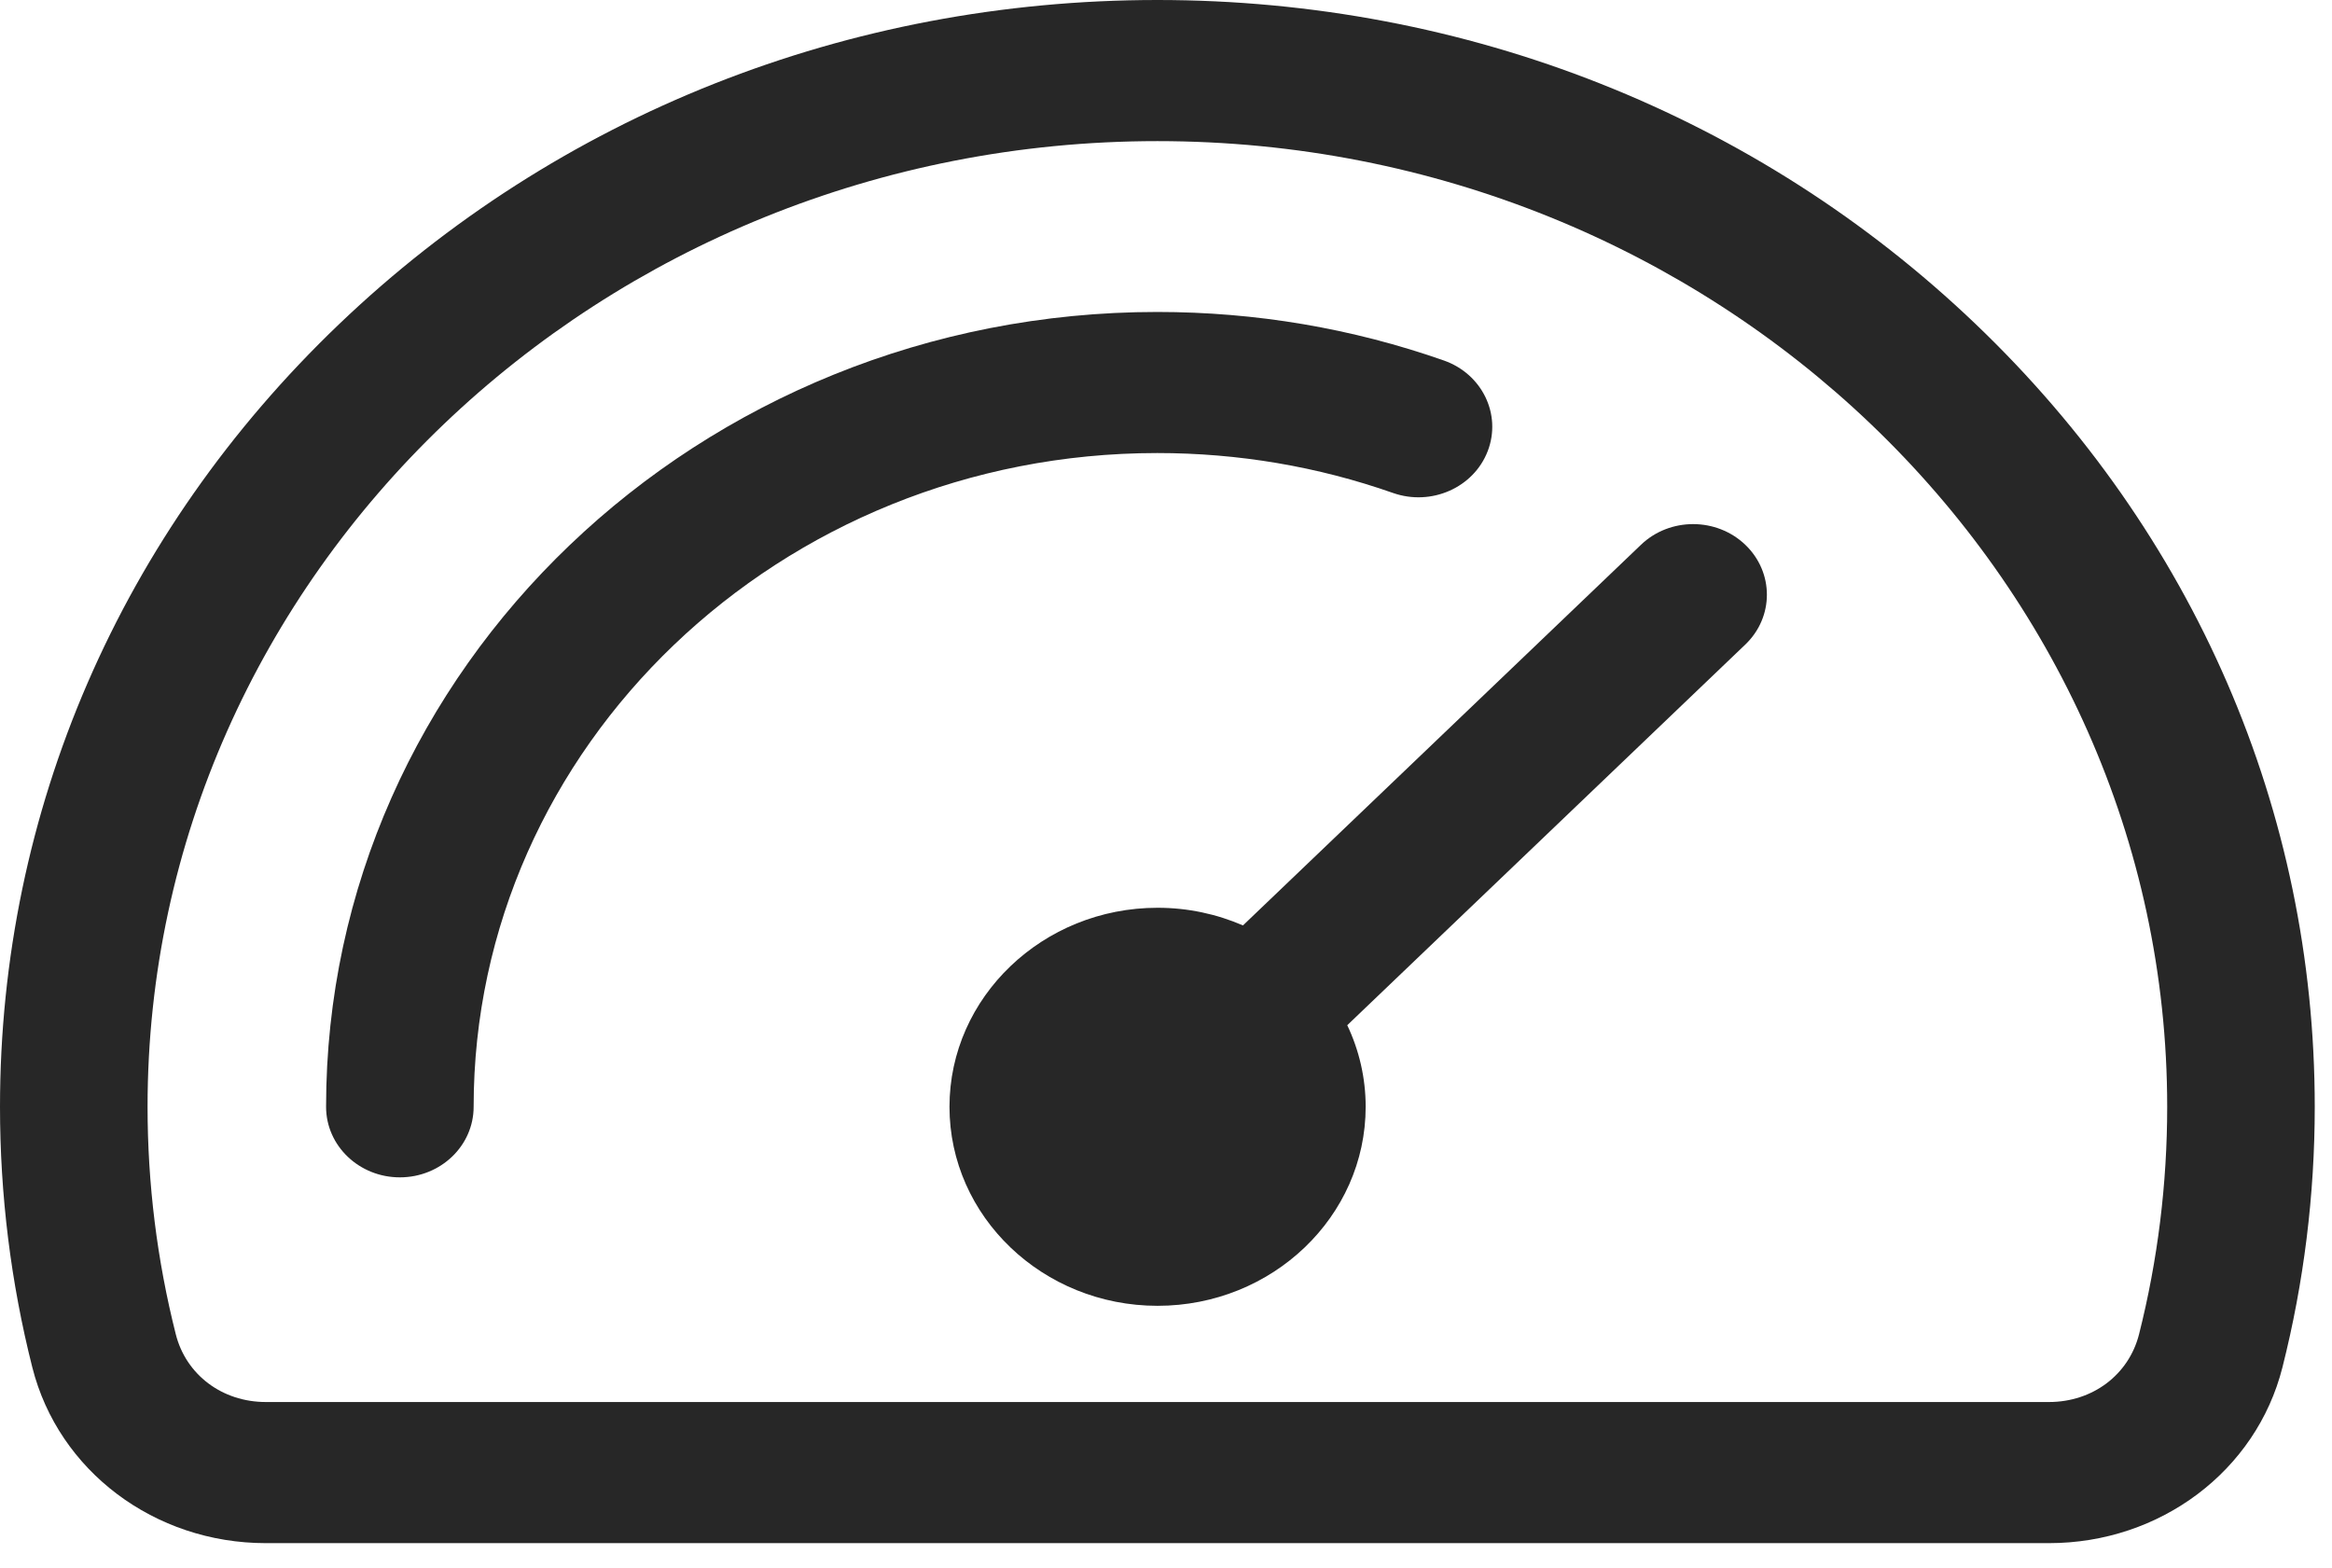
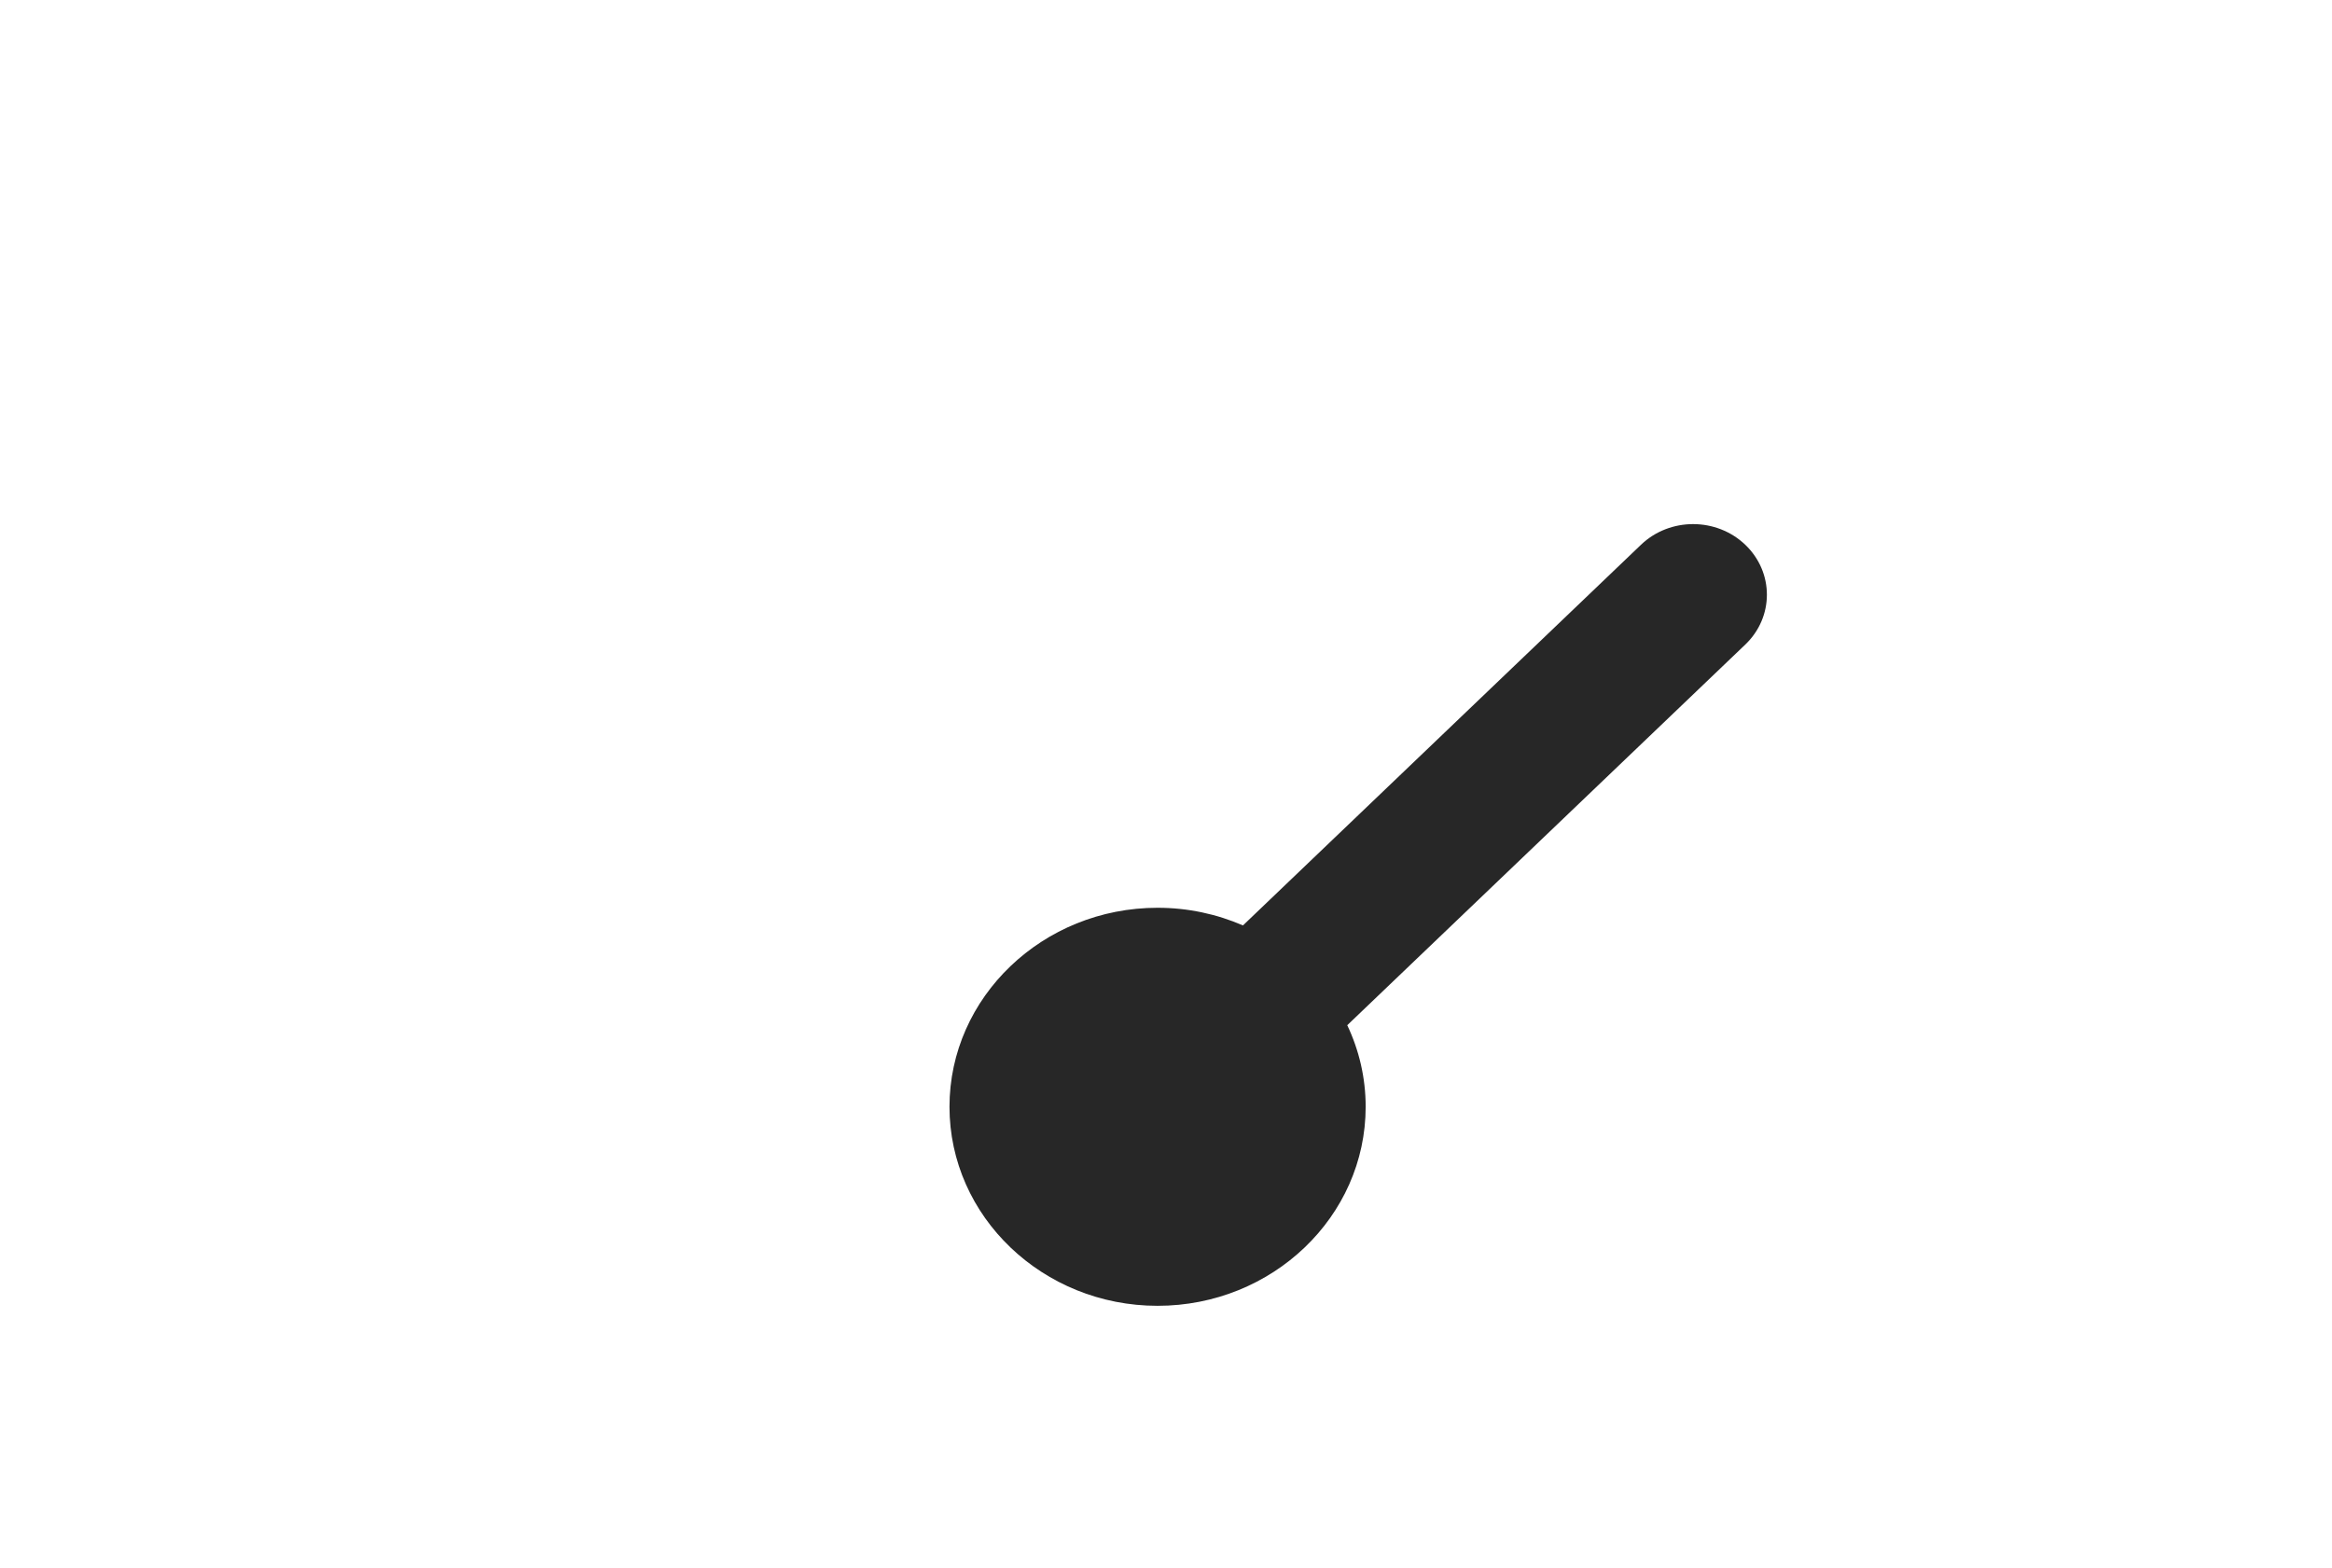
<svg xmlns="http://www.w3.org/2000/svg" width="58" height="39" viewBox="0 0 58 39" fill="none">
-   <path fill-rule="evenodd" clip-rule="evenodd" d="M53.201 33.185C53.666 31.344 53.901 29.441 53.901 27.529C53.901 14.286 42.634 3.51 28.786 3.51C14.937 3.51 3.67 14.286 3.67 27.529C3.67 29.441 3.906 31.344 4.372 33.185C4.626 34.194 5.527 34.871 6.611 34.871L50.961 34.871C52.046 34.871 52.946 34.194 53.201 33.185ZM49.141 8.064C43.704 2.864 36.475 0 28.786 0C21.097 0 13.869 2.864 8.432 8.064C2.995 13.264 0 20.176 0 27.529C0 29.719 0.27 31.899 0.804 34.01C1.454 36.583 3.842 38.381 6.611 38.381L50.961 38.381C53.729 38.381 56.117 36.583 56.767 34.01C57.301 31.898 57.571 29.717 57.571 27.529C57.571 20.176 54.577 13.264 49.141 8.064Z" fill="#272727" />
-   <path d="M34.646 12.261C32.773 11.603 30.799 11.268 28.782 11.268C19.407 11.268 11.78 18.563 11.78 27.528C11.78 28.498 10.959 29.283 9.945 29.283C8.932 29.283 8.11 28.498 8.11 27.528C8.11 16.627 17.384 7.759 28.782 7.759C31.233 7.759 33.632 8.166 35.913 8.967C36.864 9.302 37.351 10.31 37.002 11.219C36.653 12.129 35.598 12.595 34.646 12.261Z" fill="#272727" />
  <path d="M43.408 16.031C44.124 15.347 44.124 14.236 43.408 13.55C42.691 12.864 41.529 12.864 40.813 13.55L30.914 23.017C30.265 22.736 29.547 22.578 28.79 22.578C25.937 22.578 23.615 24.8 23.615 27.528C23.615 30.259 25.937 32.478 28.79 32.478C31.645 32.478 33.966 30.259 33.966 27.528C33.966 26.806 33.802 26.118 33.508 25.499L43.408 16.031Z" fill="#272727" />
</svg>